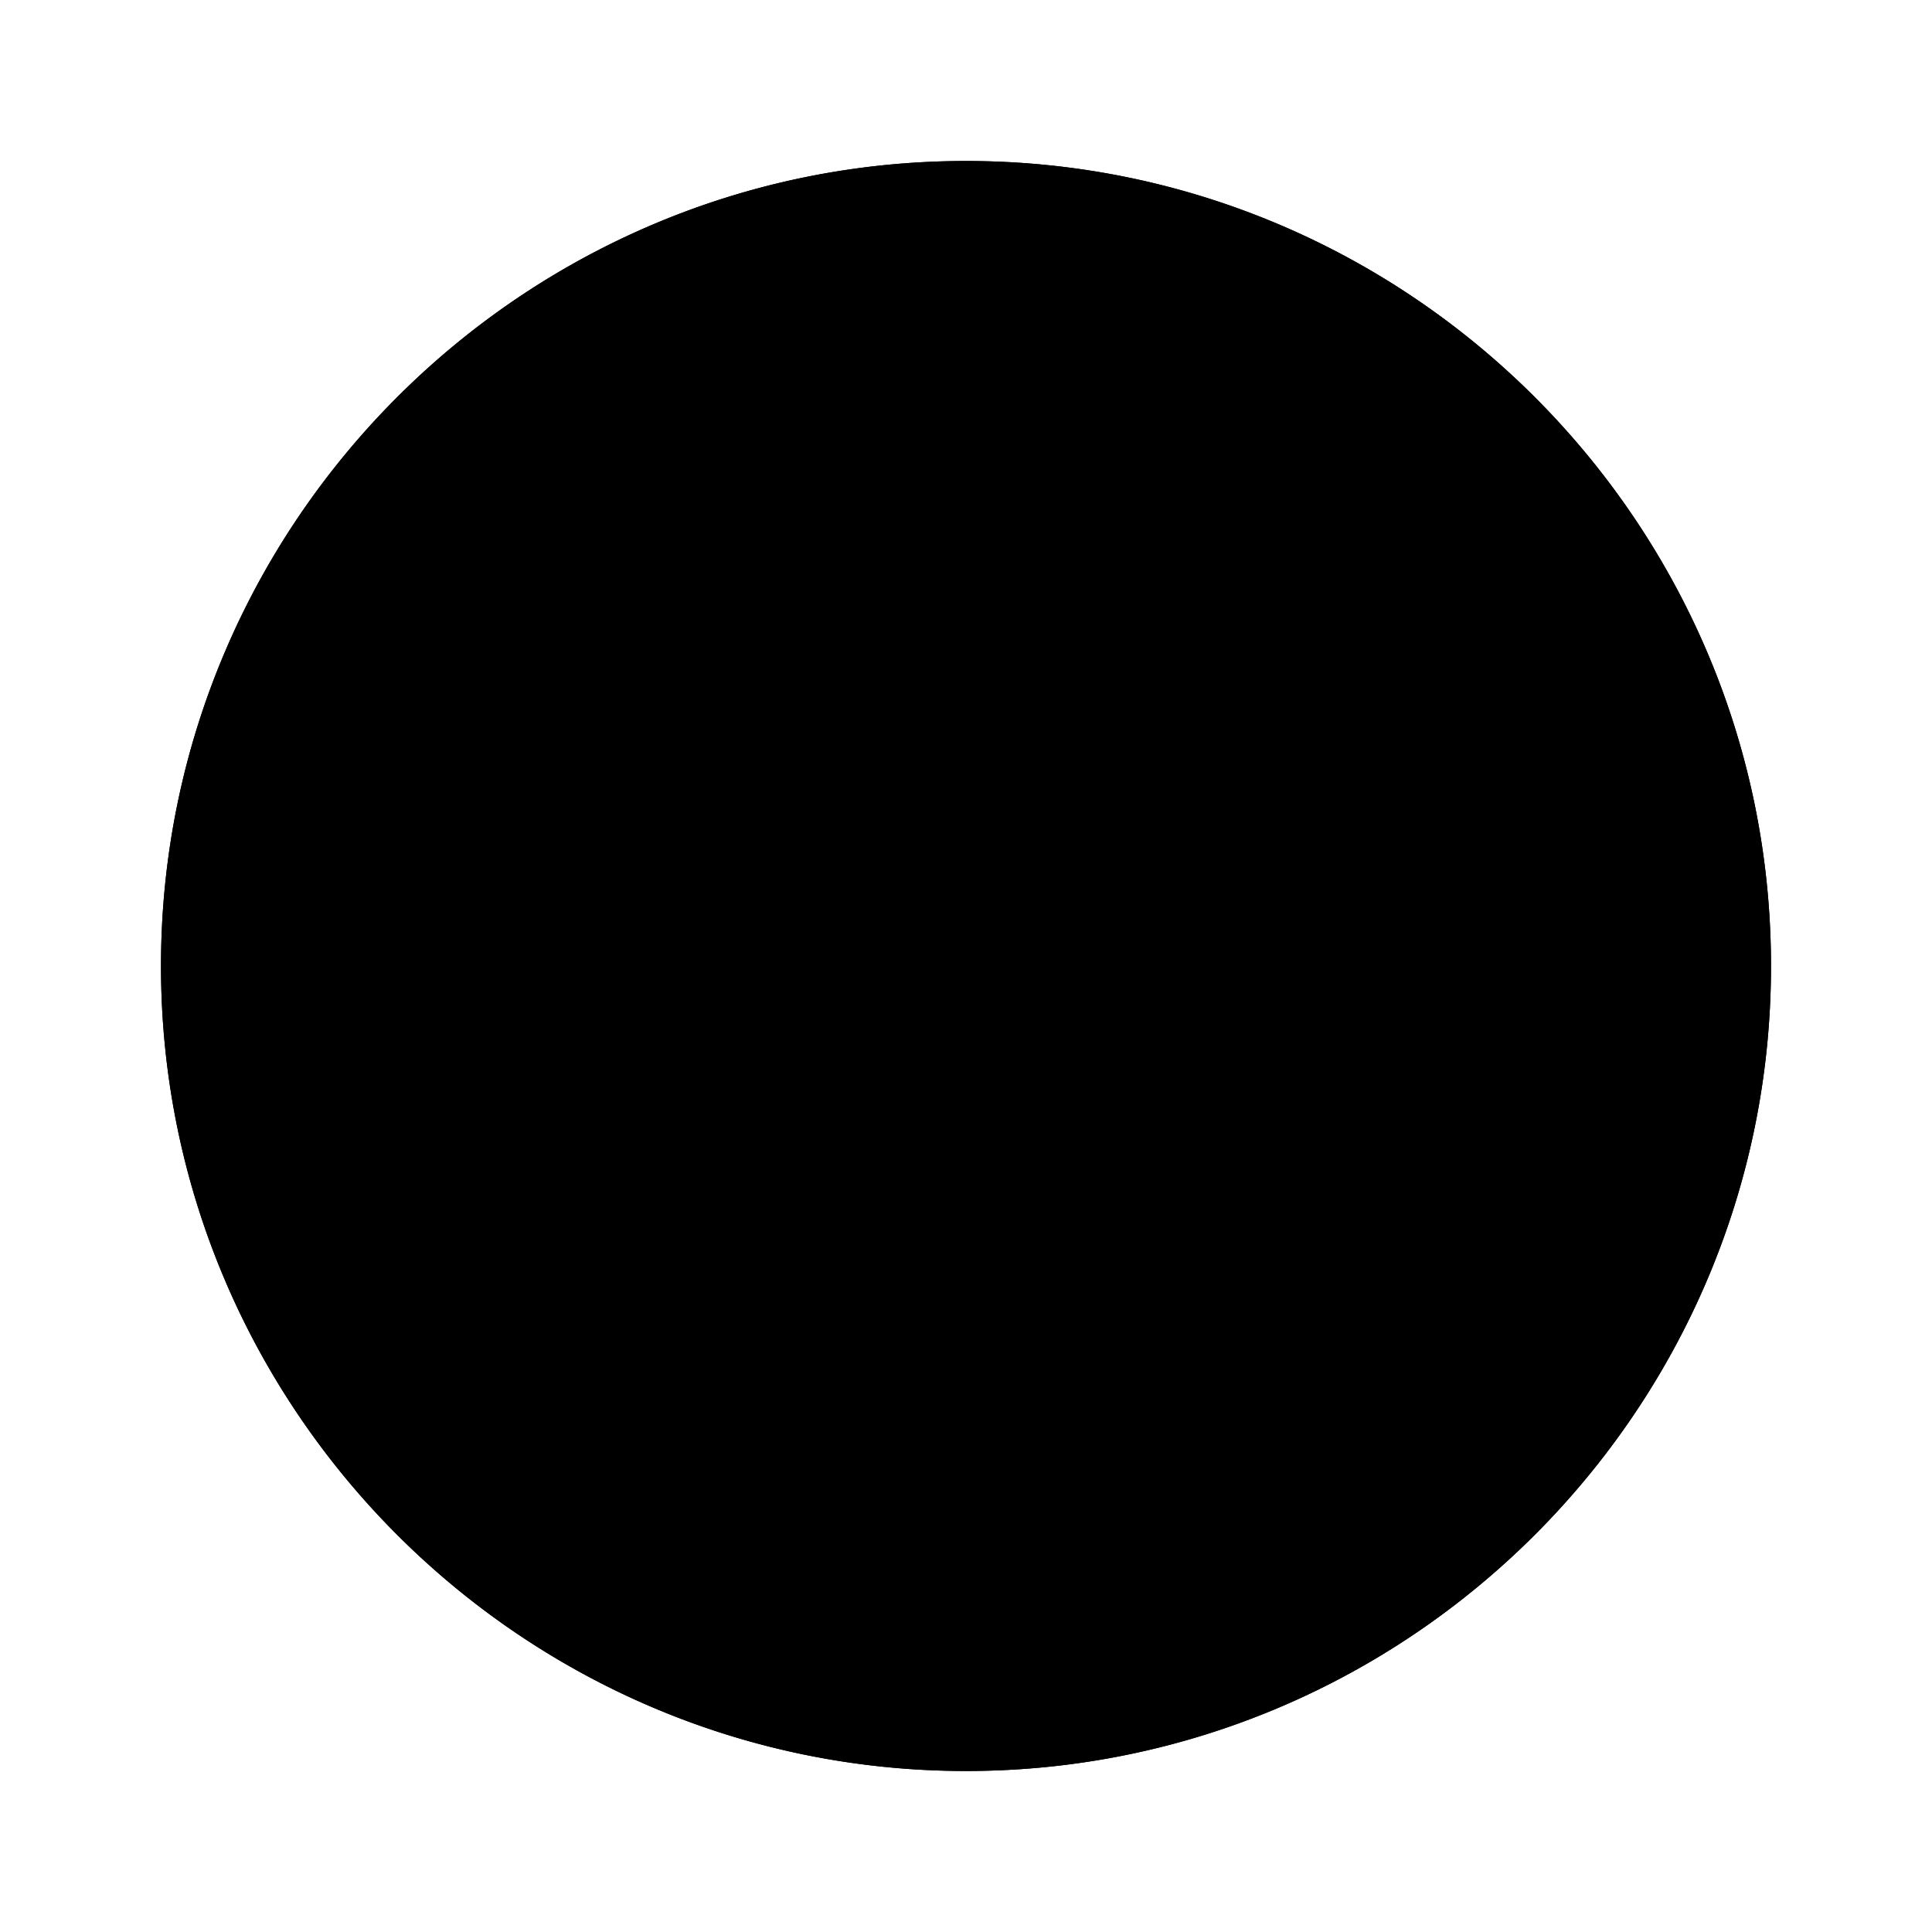
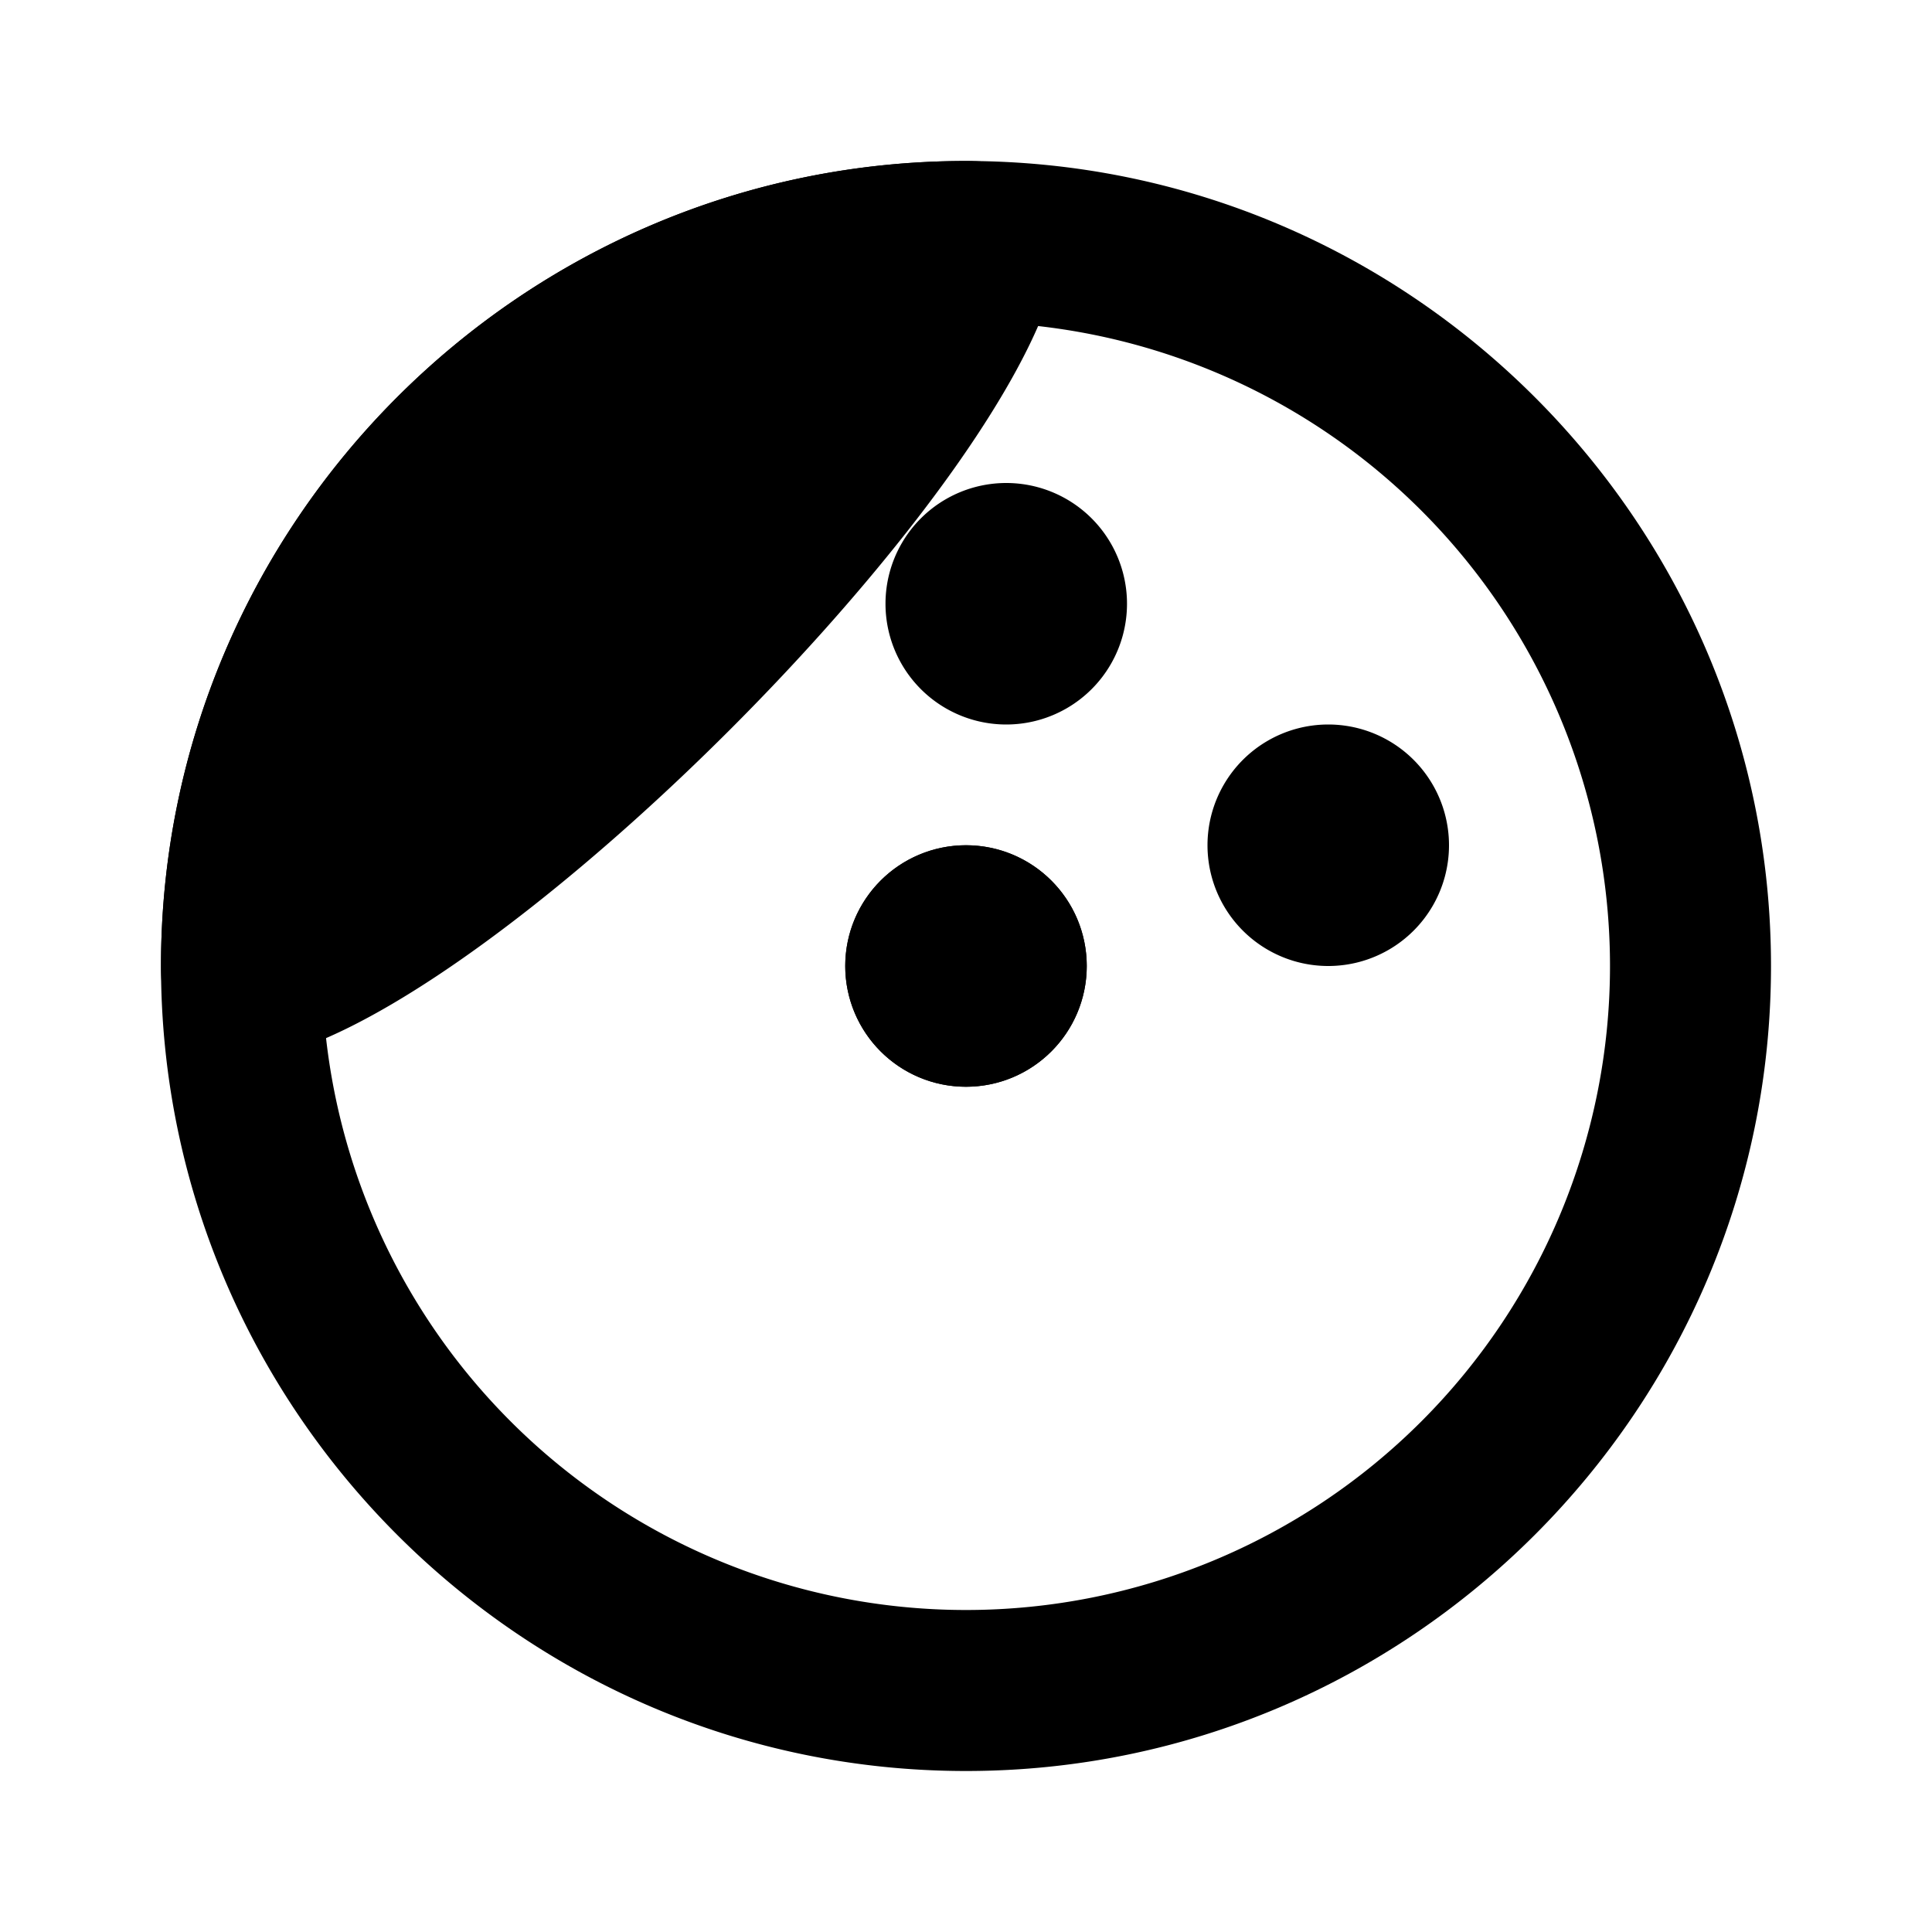
<svg xmlns="http://www.w3.org/2000/svg" viewBox="0 0 24 24">
-   <path class="accent" d="m12 3 7 3 2 8-6 7-8-1-4-6 2-8 7-3z" />
  <g class="outline">
    <path d="M12 2C6.49 2 2 6.49 2 12s4.49 10 10 10 10-4.49 10-10S17.51 2 12 2Zm0 18a8 8 0 0 1 0-16 8 8 0 0 1 0 16Z" />
-     <circle cx="16.5" cy="10.5" r="1.5" />
    <circle cx="12" cy="12" r="1.5" />
-     <circle cx="12.5" cy="7.5" r="1.5" />
  </g>
-   <path class="solid" d="M12 2C6.49 2 2 6.49 2 12s4.49 10 10 10 10-4.49 10-10S17.51 2 12 2Zm0 11.5a1.5 1.5 0 1 1 0-3 1.5 1.5 0 0 1 0 3Zm.5-4.5a1.5 1.5 0 1 1 0-3 1.5 1.5 0 0 1 0 3Zm4 3a1.5 1.5 0 1 1 0-3 1.5 1.5 0 0 1 0 3Z" />
+   <path class="solid" d="M12 2C6.49 2 2 6.49 2 12S17.51 2 12 2Zm0 11.5a1.5 1.5 0 1 1 0-3 1.5 1.5 0 0 1 0 3Zm.5-4.5a1.5 1.5 0 1 1 0-3 1.5 1.5 0 0 1 0 3Zm4 3a1.5 1.5 0 1 1 0-3 1.5 1.5 0 0 1 0 3Z" />
</svg>